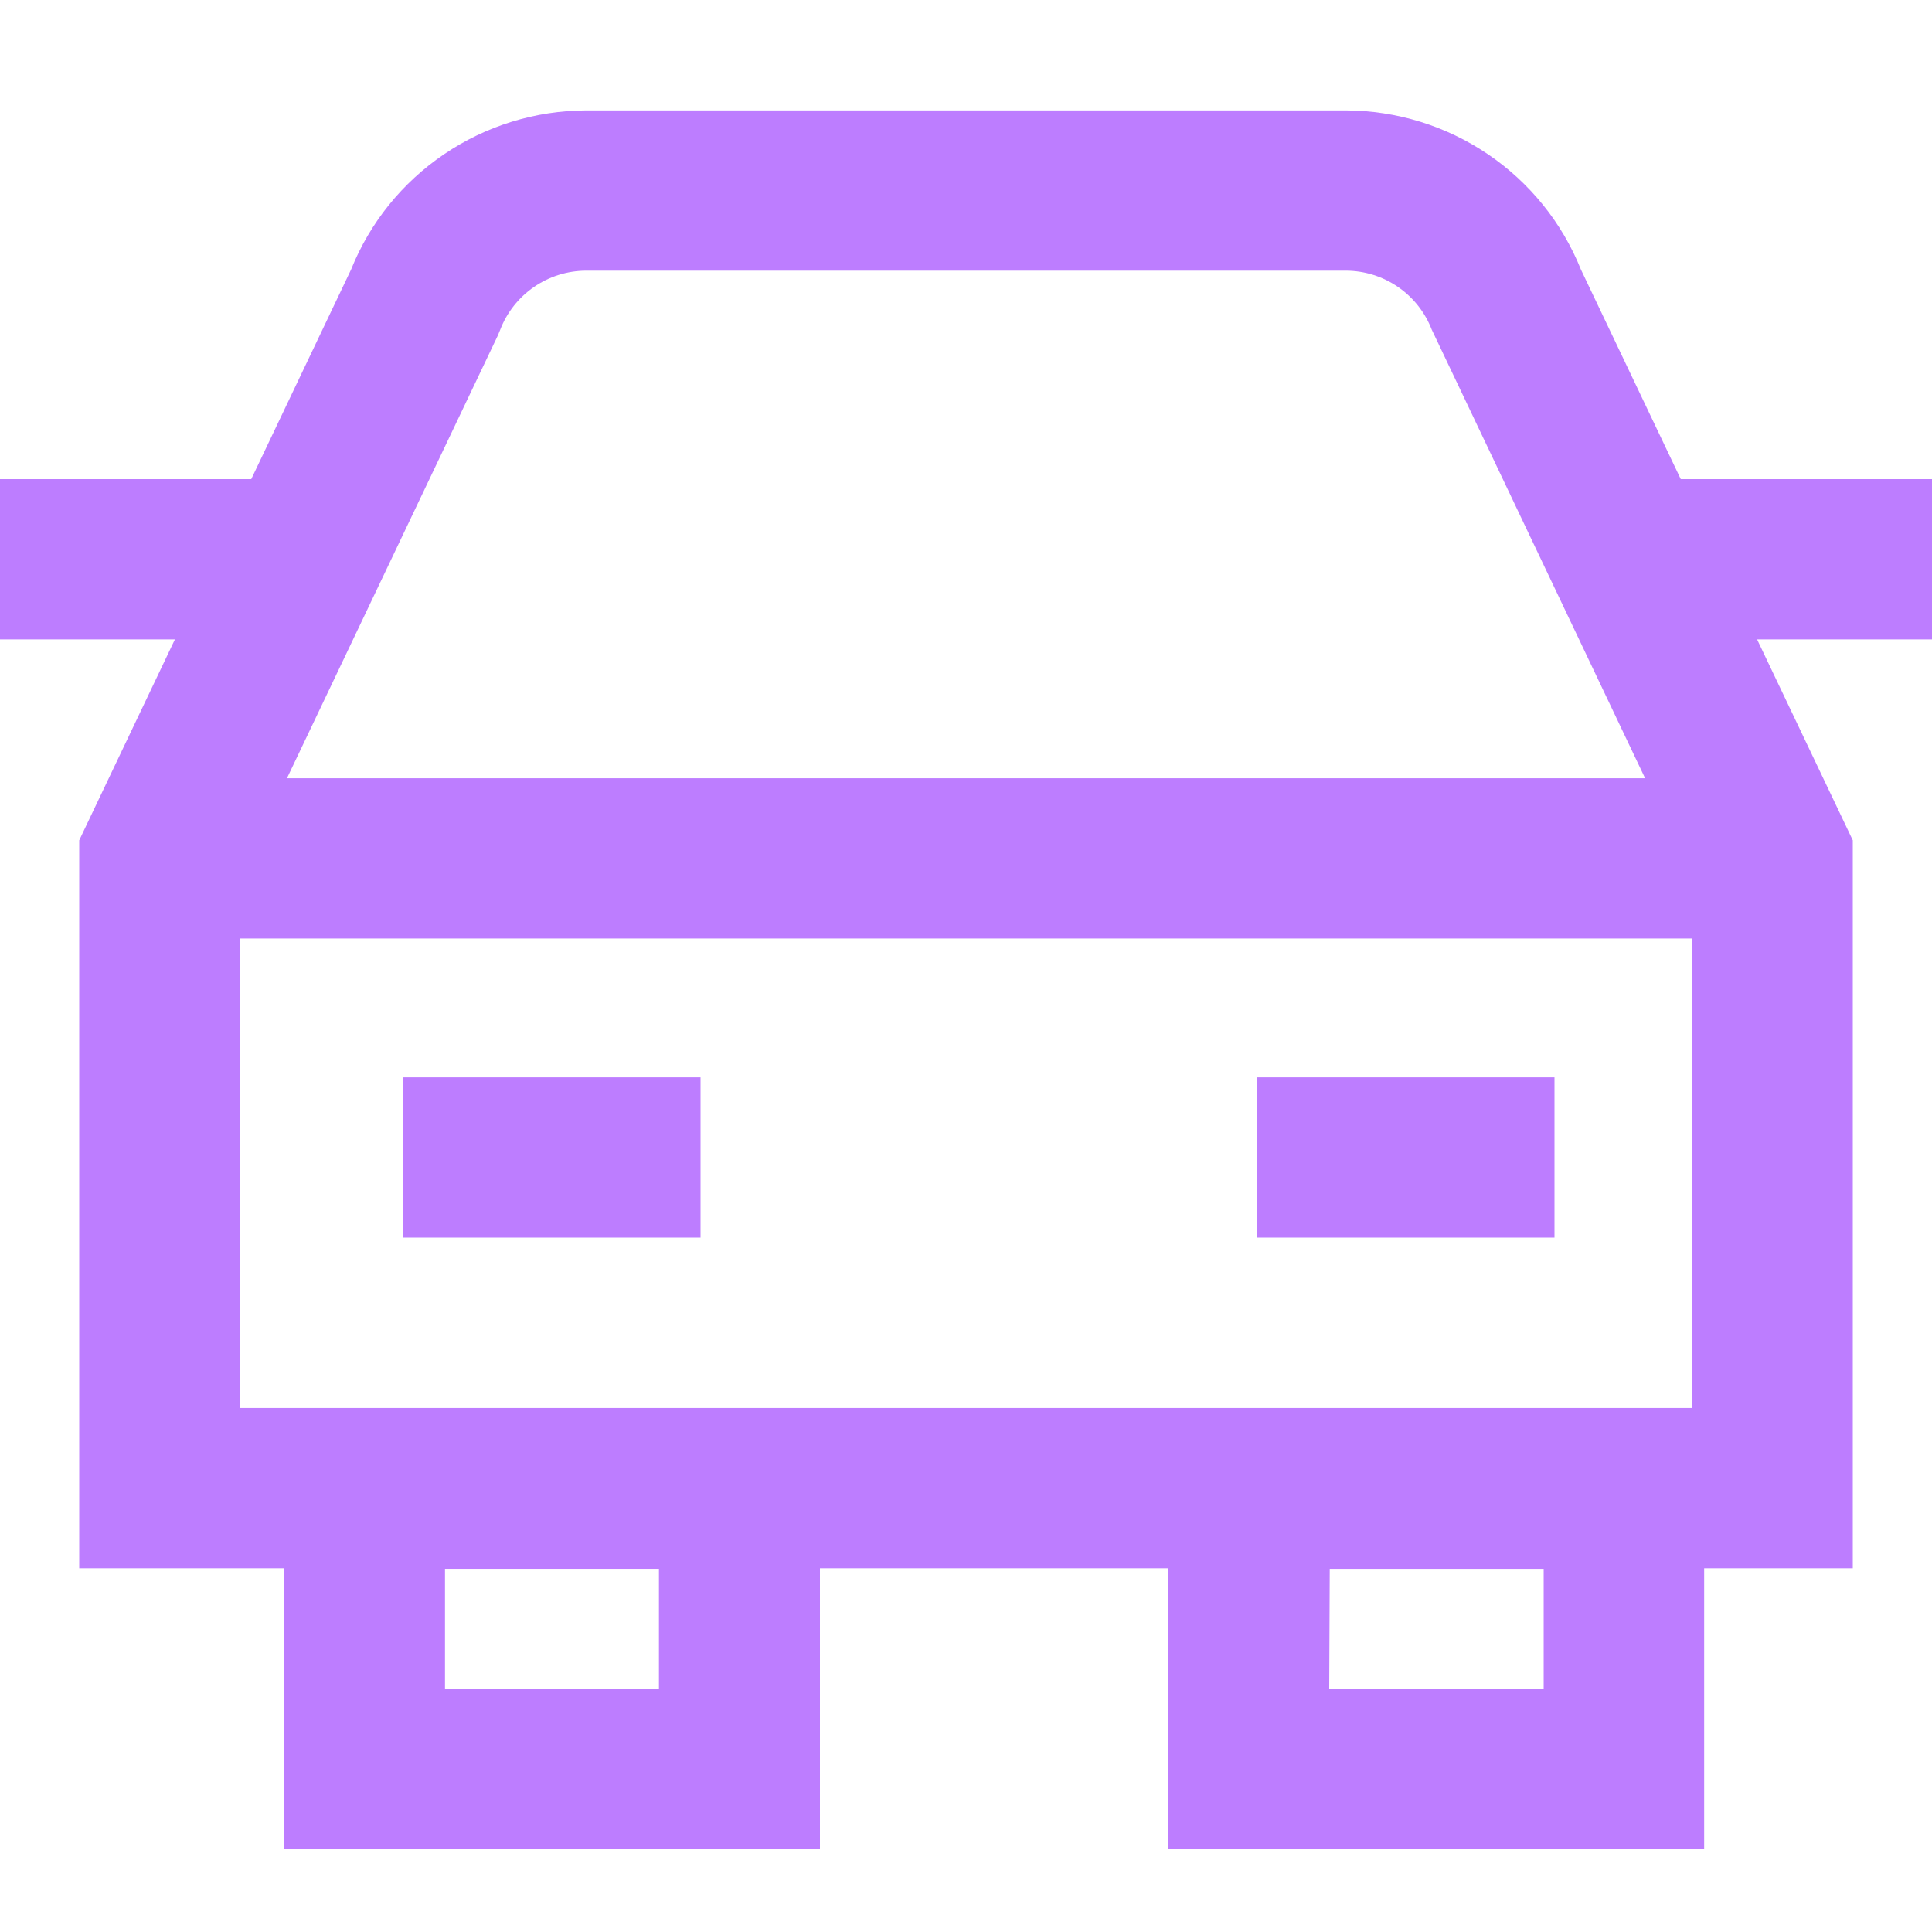
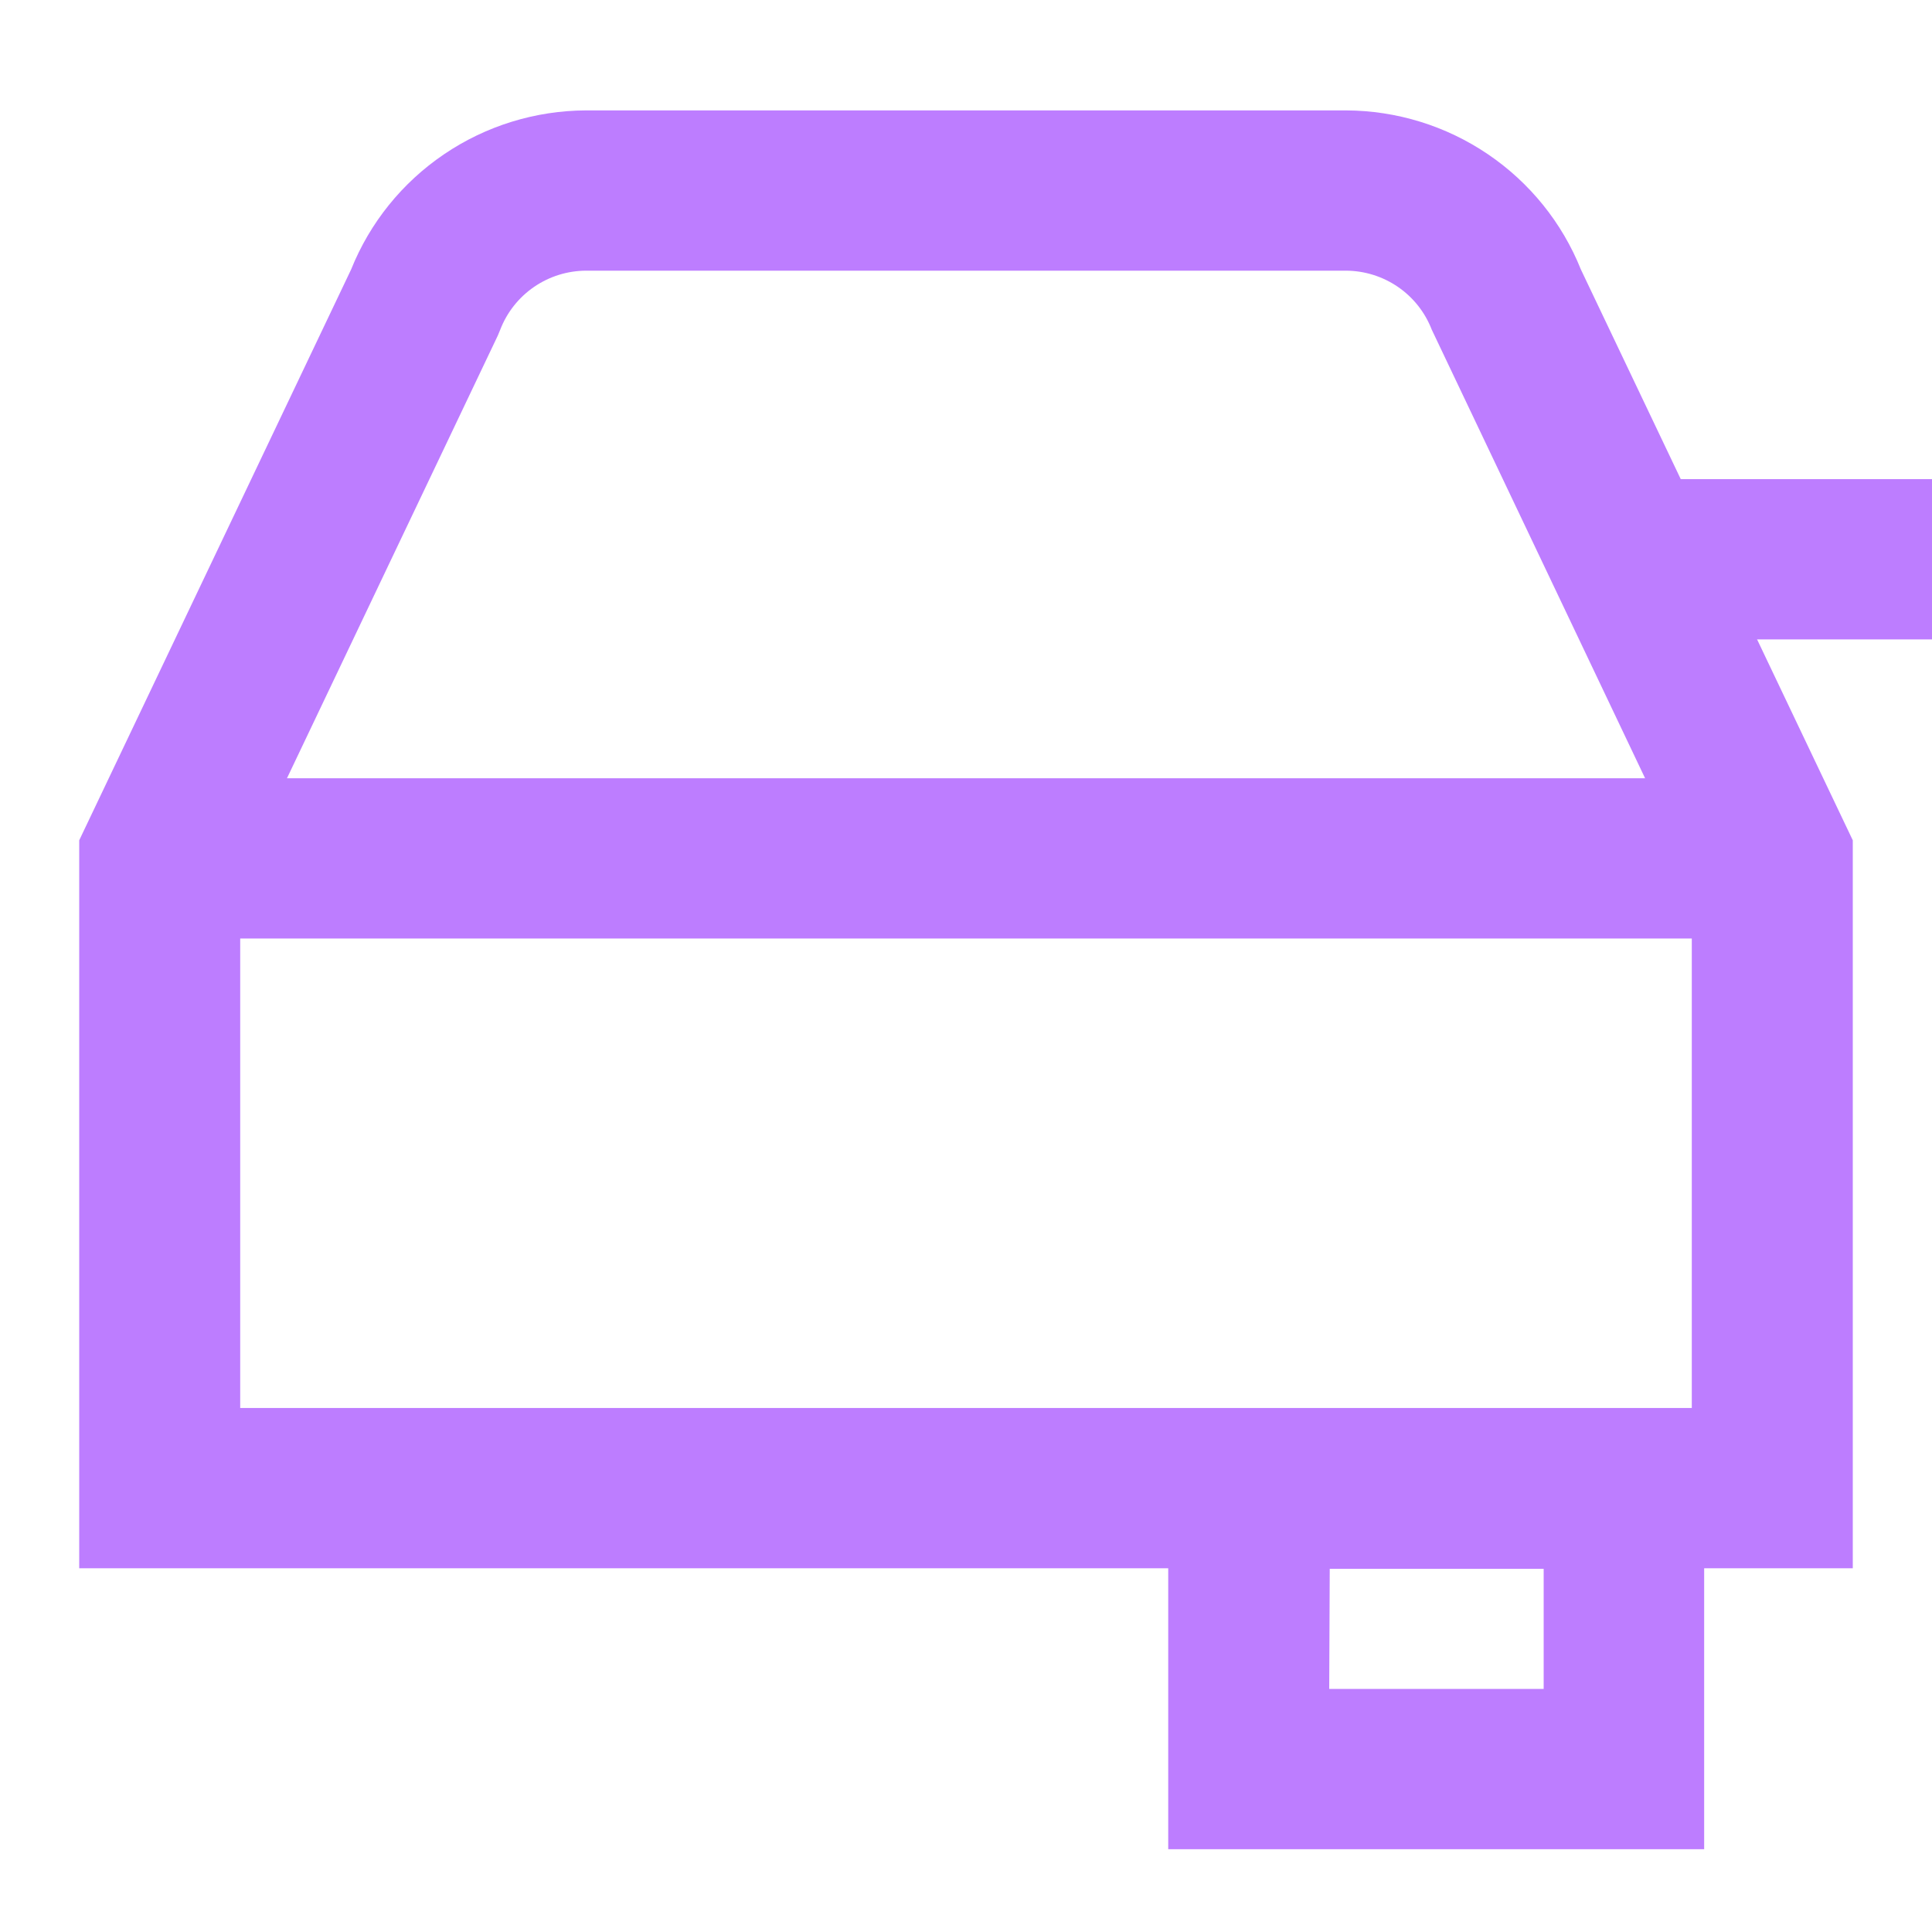
<svg xmlns="http://www.w3.org/2000/svg" width="70" height="70" viewBox="0 0 70 70" fill="none">
-   <path d="M9.207 17.36H0V23.167H9.207V17.36Z" fill="#BD7DFF" />
  <path d="M70 17.36H60.793V23.167H70V17.36Z" fill="#BD7DFF" />
  <path d="M67.13 56.822H2.87V30.446L12.721 9.765C13.401 8.069 14.575 6.614 16.092 5.587C17.608 4.559 19.399 4.007 21.233 4H48.767C50.601 4.007 52.392 4.559 53.908 5.587C55.425 6.614 56.599 8.069 57.279 9.765L67.13 30.446V56.822ZM8.703 51.015H61.297V31.756L51.875 11.944C51.633 11.317 51.207 10.778 50.653 10.397C50.098 10.015 49.441 9.81 48.767 9.807H21.233C20.559 9.81 19.902 10.015 19.347 10.397C18.793 10.778 18.367 11.317 18.125 11.944L18.037 12.157L8.703 31.756V51.015Z" fill="#BD7DFF" />
-   <path d="M29.708 67H10.29V51.034H29.708V67ZM16.123 61.193H23.875V56.841H16.123V61.193Z" fill="#BD7DFF" />
-   <path d="M25.382 39.035H14.616V44.842H25.382V39.035Z" fill="#BD7DFF" />
  <path d="M61.745 67H42.327V51.034H61.745V67ZM48.16 61.193H55.93V56.841H48.179L48.16 61.193Z" fill="#BD7DFF" />
-   <path d="M56.322 39.035H45.556V44.842H56.322V39.035Z" fill="#BD7DFF" />
  <path d="M64.218 28.198H5.787V34.004H64.218V28.198Z" fill="#BD7DFF" />
</svg>